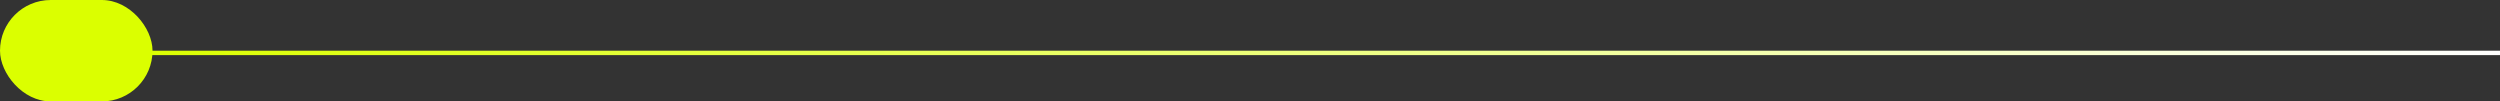
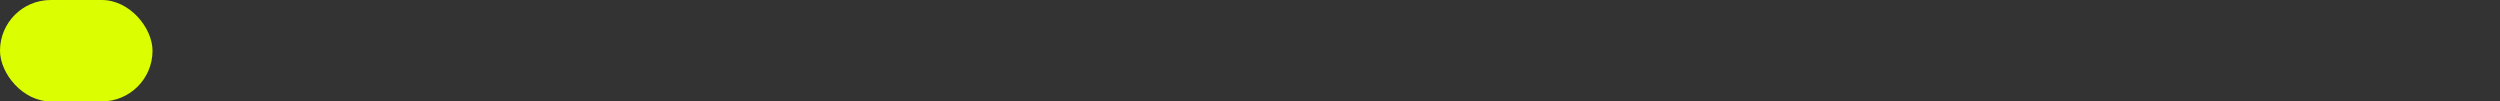
<svg xmlns="http://www.w3.org/2000/svg" width="567" height="23" viewBox="0 0 567 23" fill="none">
  <rect x="0" y="0" width="567" height="23" fill="#333333" stroke="none" />
-   <path d="M28.574 12H566.999" stroke="url(#paint0_linear_143_248)" />
  <rect width="34.592" height="23" rx="11.5" fill="#DBFF00" />
  <defs>
    <linearGradient id="paint0_linear_143_248" x1="28.574" y1="12.5" x2="566.999" y2="12.5" gradientUnits="userSpaceOnUse">
      <stop stop-color="#DBFF00" />
      <stop offset="1" stop-color="white" />
    </linearGradient>
  </defs>
</svg>